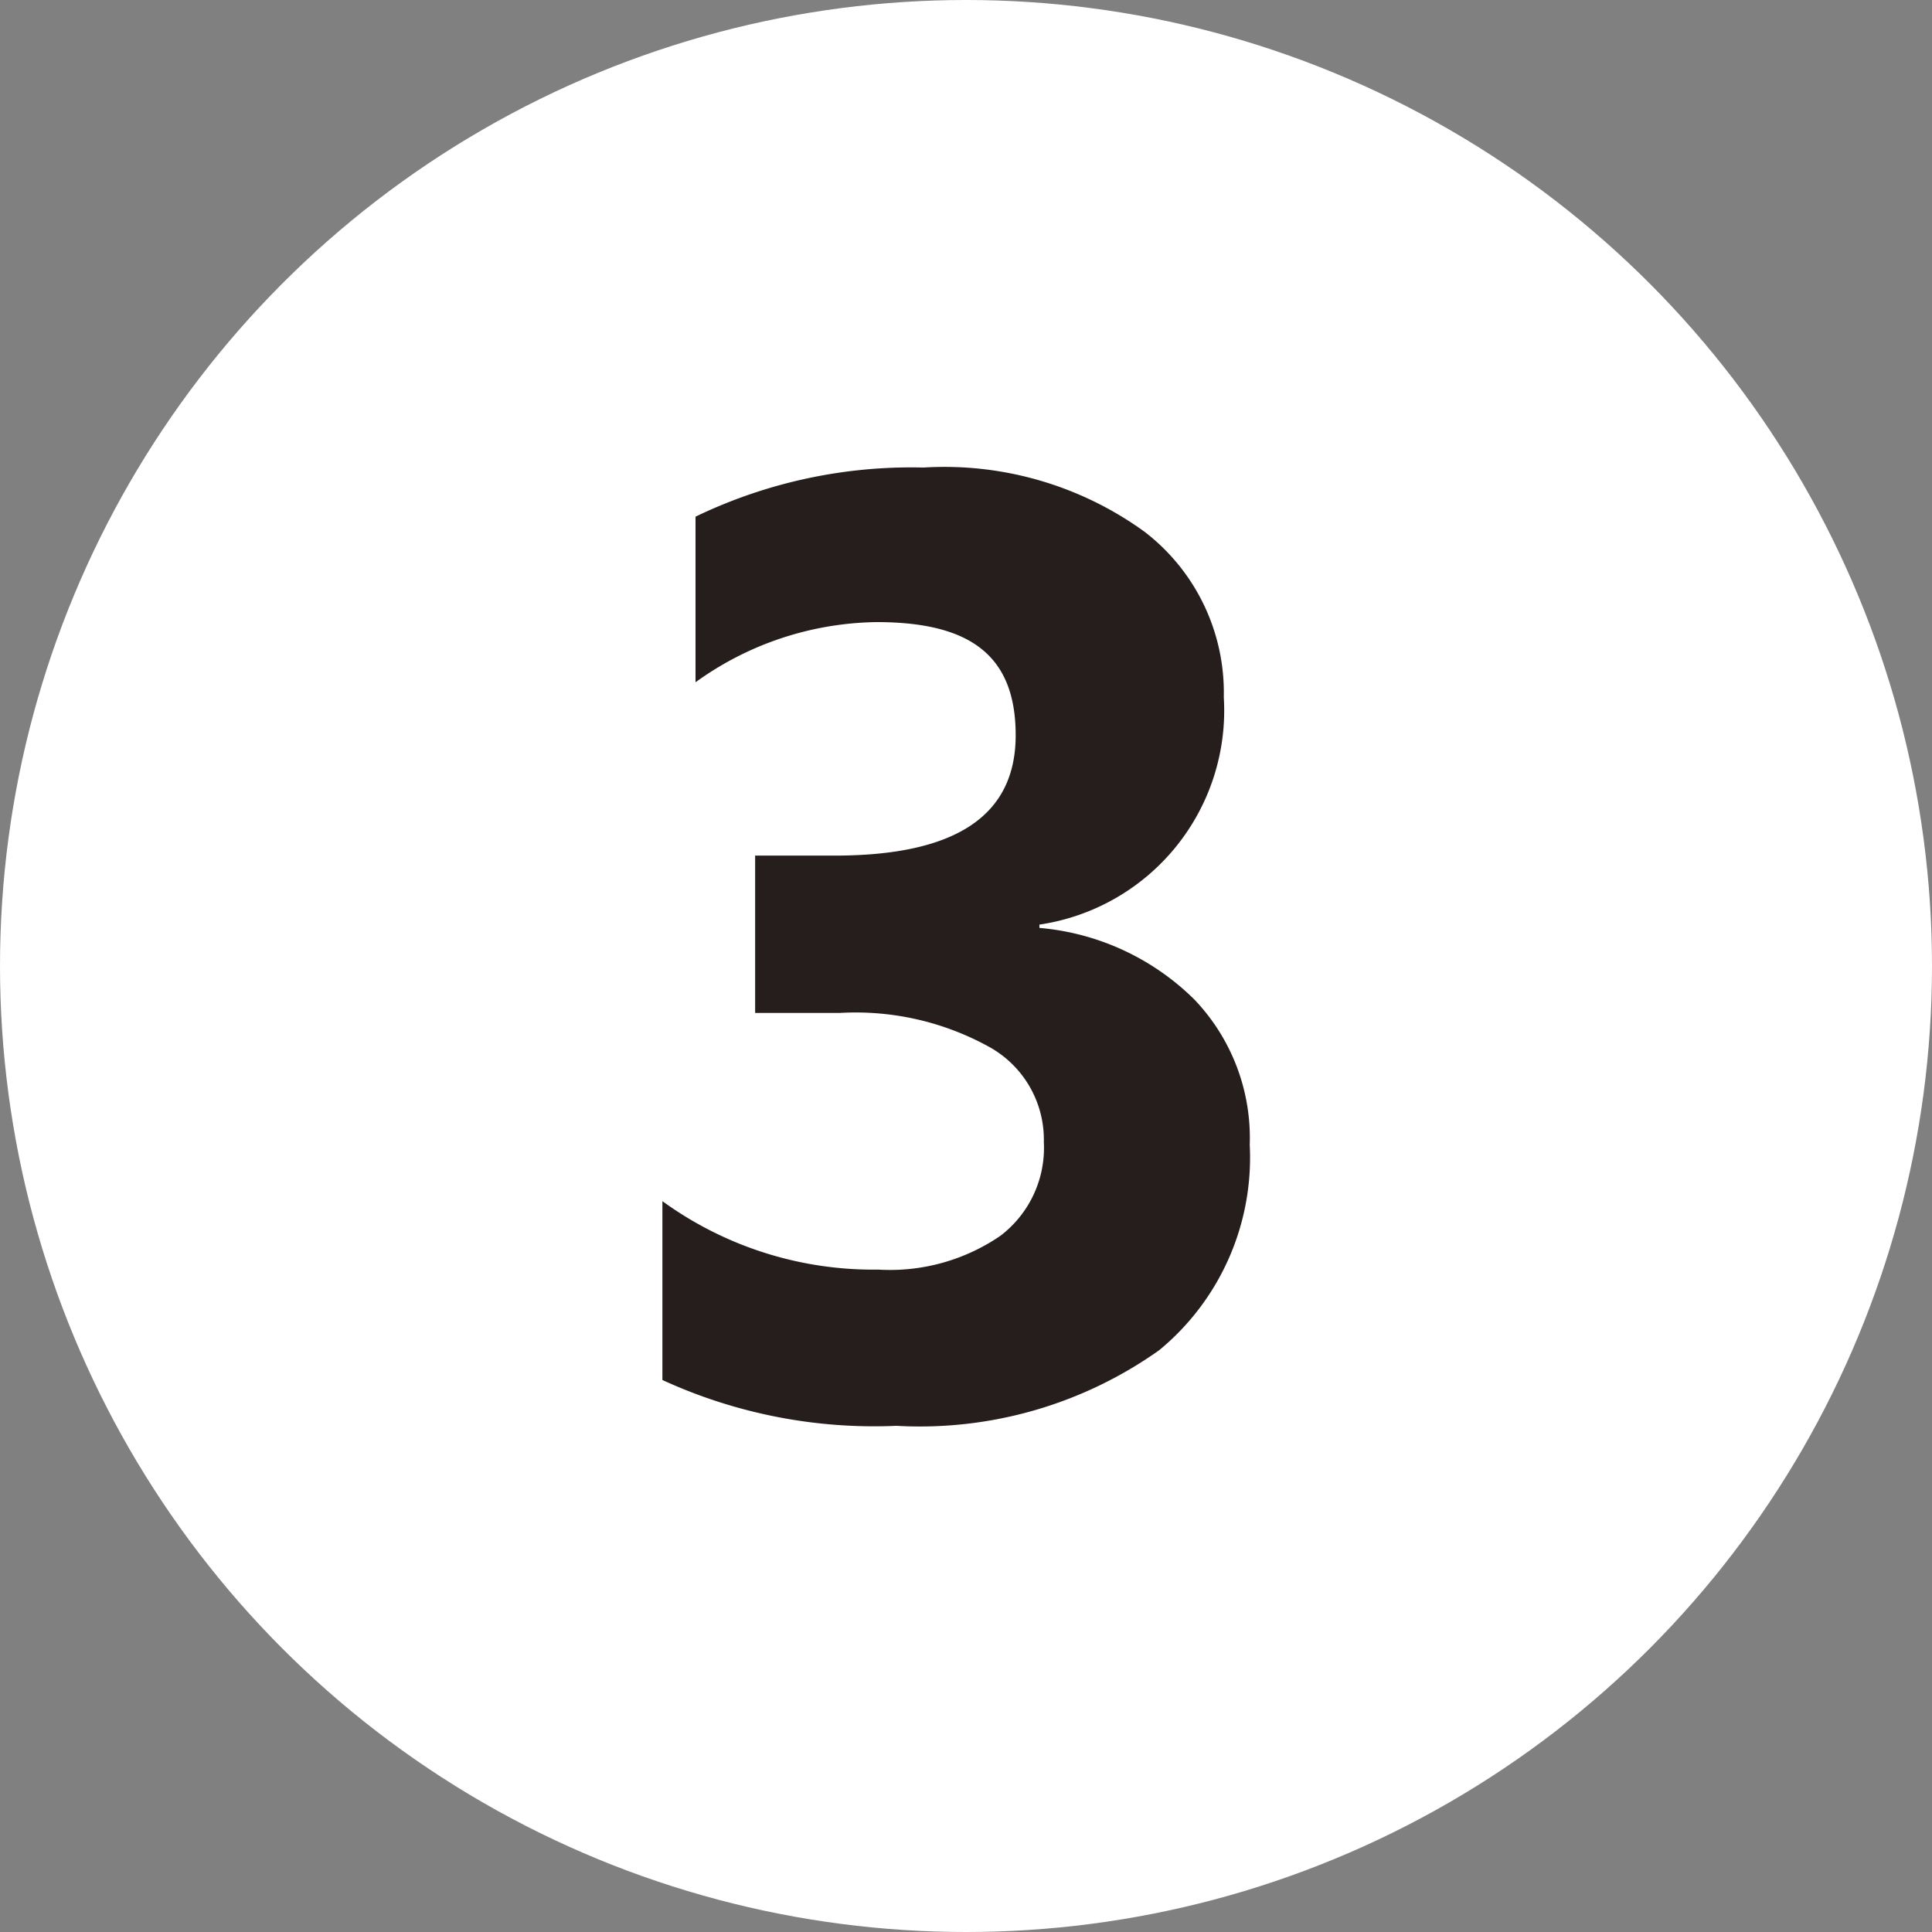
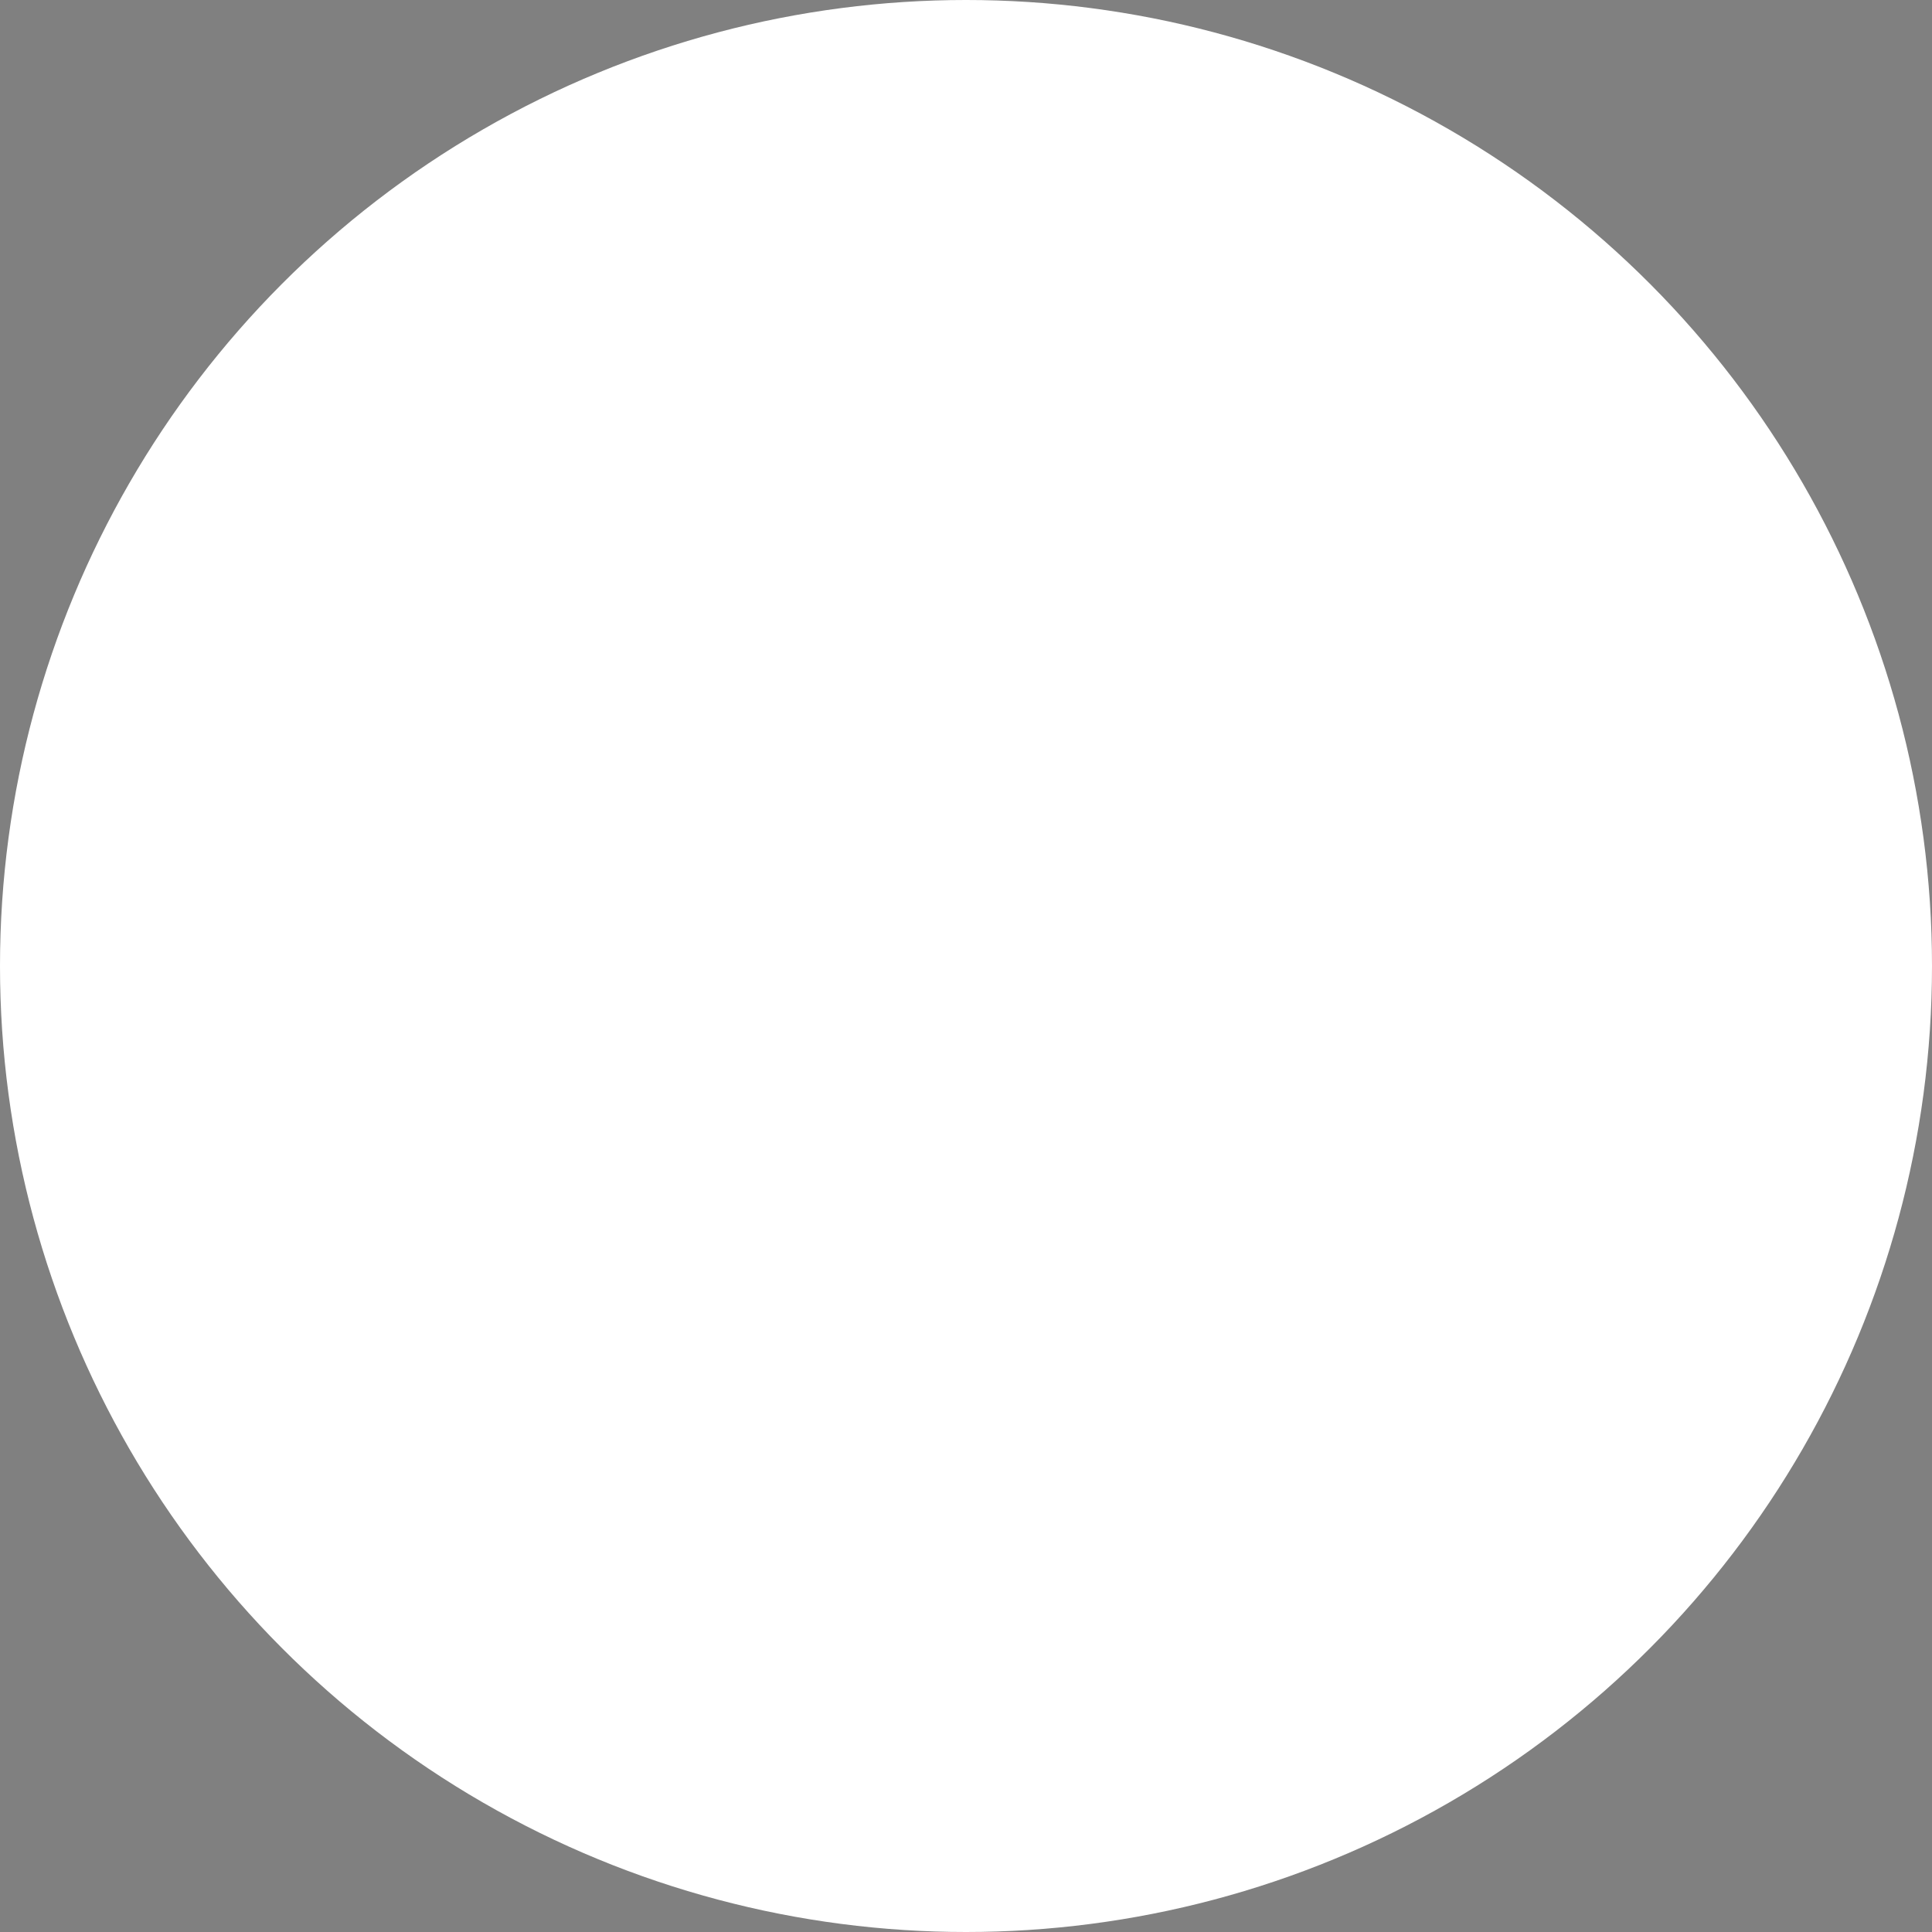
<svg xmlns="http://www.w3.org/2000/svg" viewBox="0 0 35 35">
  <rect x="0" y="0" width="35" height="35" fill="#808080" stroke="none" />
  <defs>
    <style>
      .cls-1 {
        fill: #fff;
      }

      .cls-2 {
        fill: #251e1c;
      }
    </style>
  </defs>
  <g id="レイヤー_2" data-name="レイヤー 2">
    <g id="番号ピン">
      <circle class="cls-1" cx="17.5" cy="17.5" r="17.5" />
-       <path class="cls-2" d="M12,25V21.76A6.5,6.5,0,0,0,15.91,23a3.54,3.54,0,0,0,2.21-.61,2,2,0,0,0,.79-1.7,1.92,1.92,0,0,0-1-1.73,5,5,0,0,0-2.69-.61H13.68V15.5h1.44c2.19,0,3.28-.72,3.28-2.18s-.84-2.05-2.52-2.05a5.72,5.72,0,0,0-3.28,1.09v-3a9,9,0,0,1,4.13-.89,6.18,6.18,0,0,1,4,1.16,3.67,3.67,0,0,1,1.44,3,3.92,3.92,0,0,1-3.34,4.12v.06a4.54,4.54,0,0,1,2.81,1.3,3.63,3.63,0,0,1,1,2.63A4.52,4.52,0,0,1,21,24.46a7.49,7.49,0,0,1-4.76,1.37A9.19,9.19,0,0,1,12,25Z" />
    </g>
  </g>
</svg>